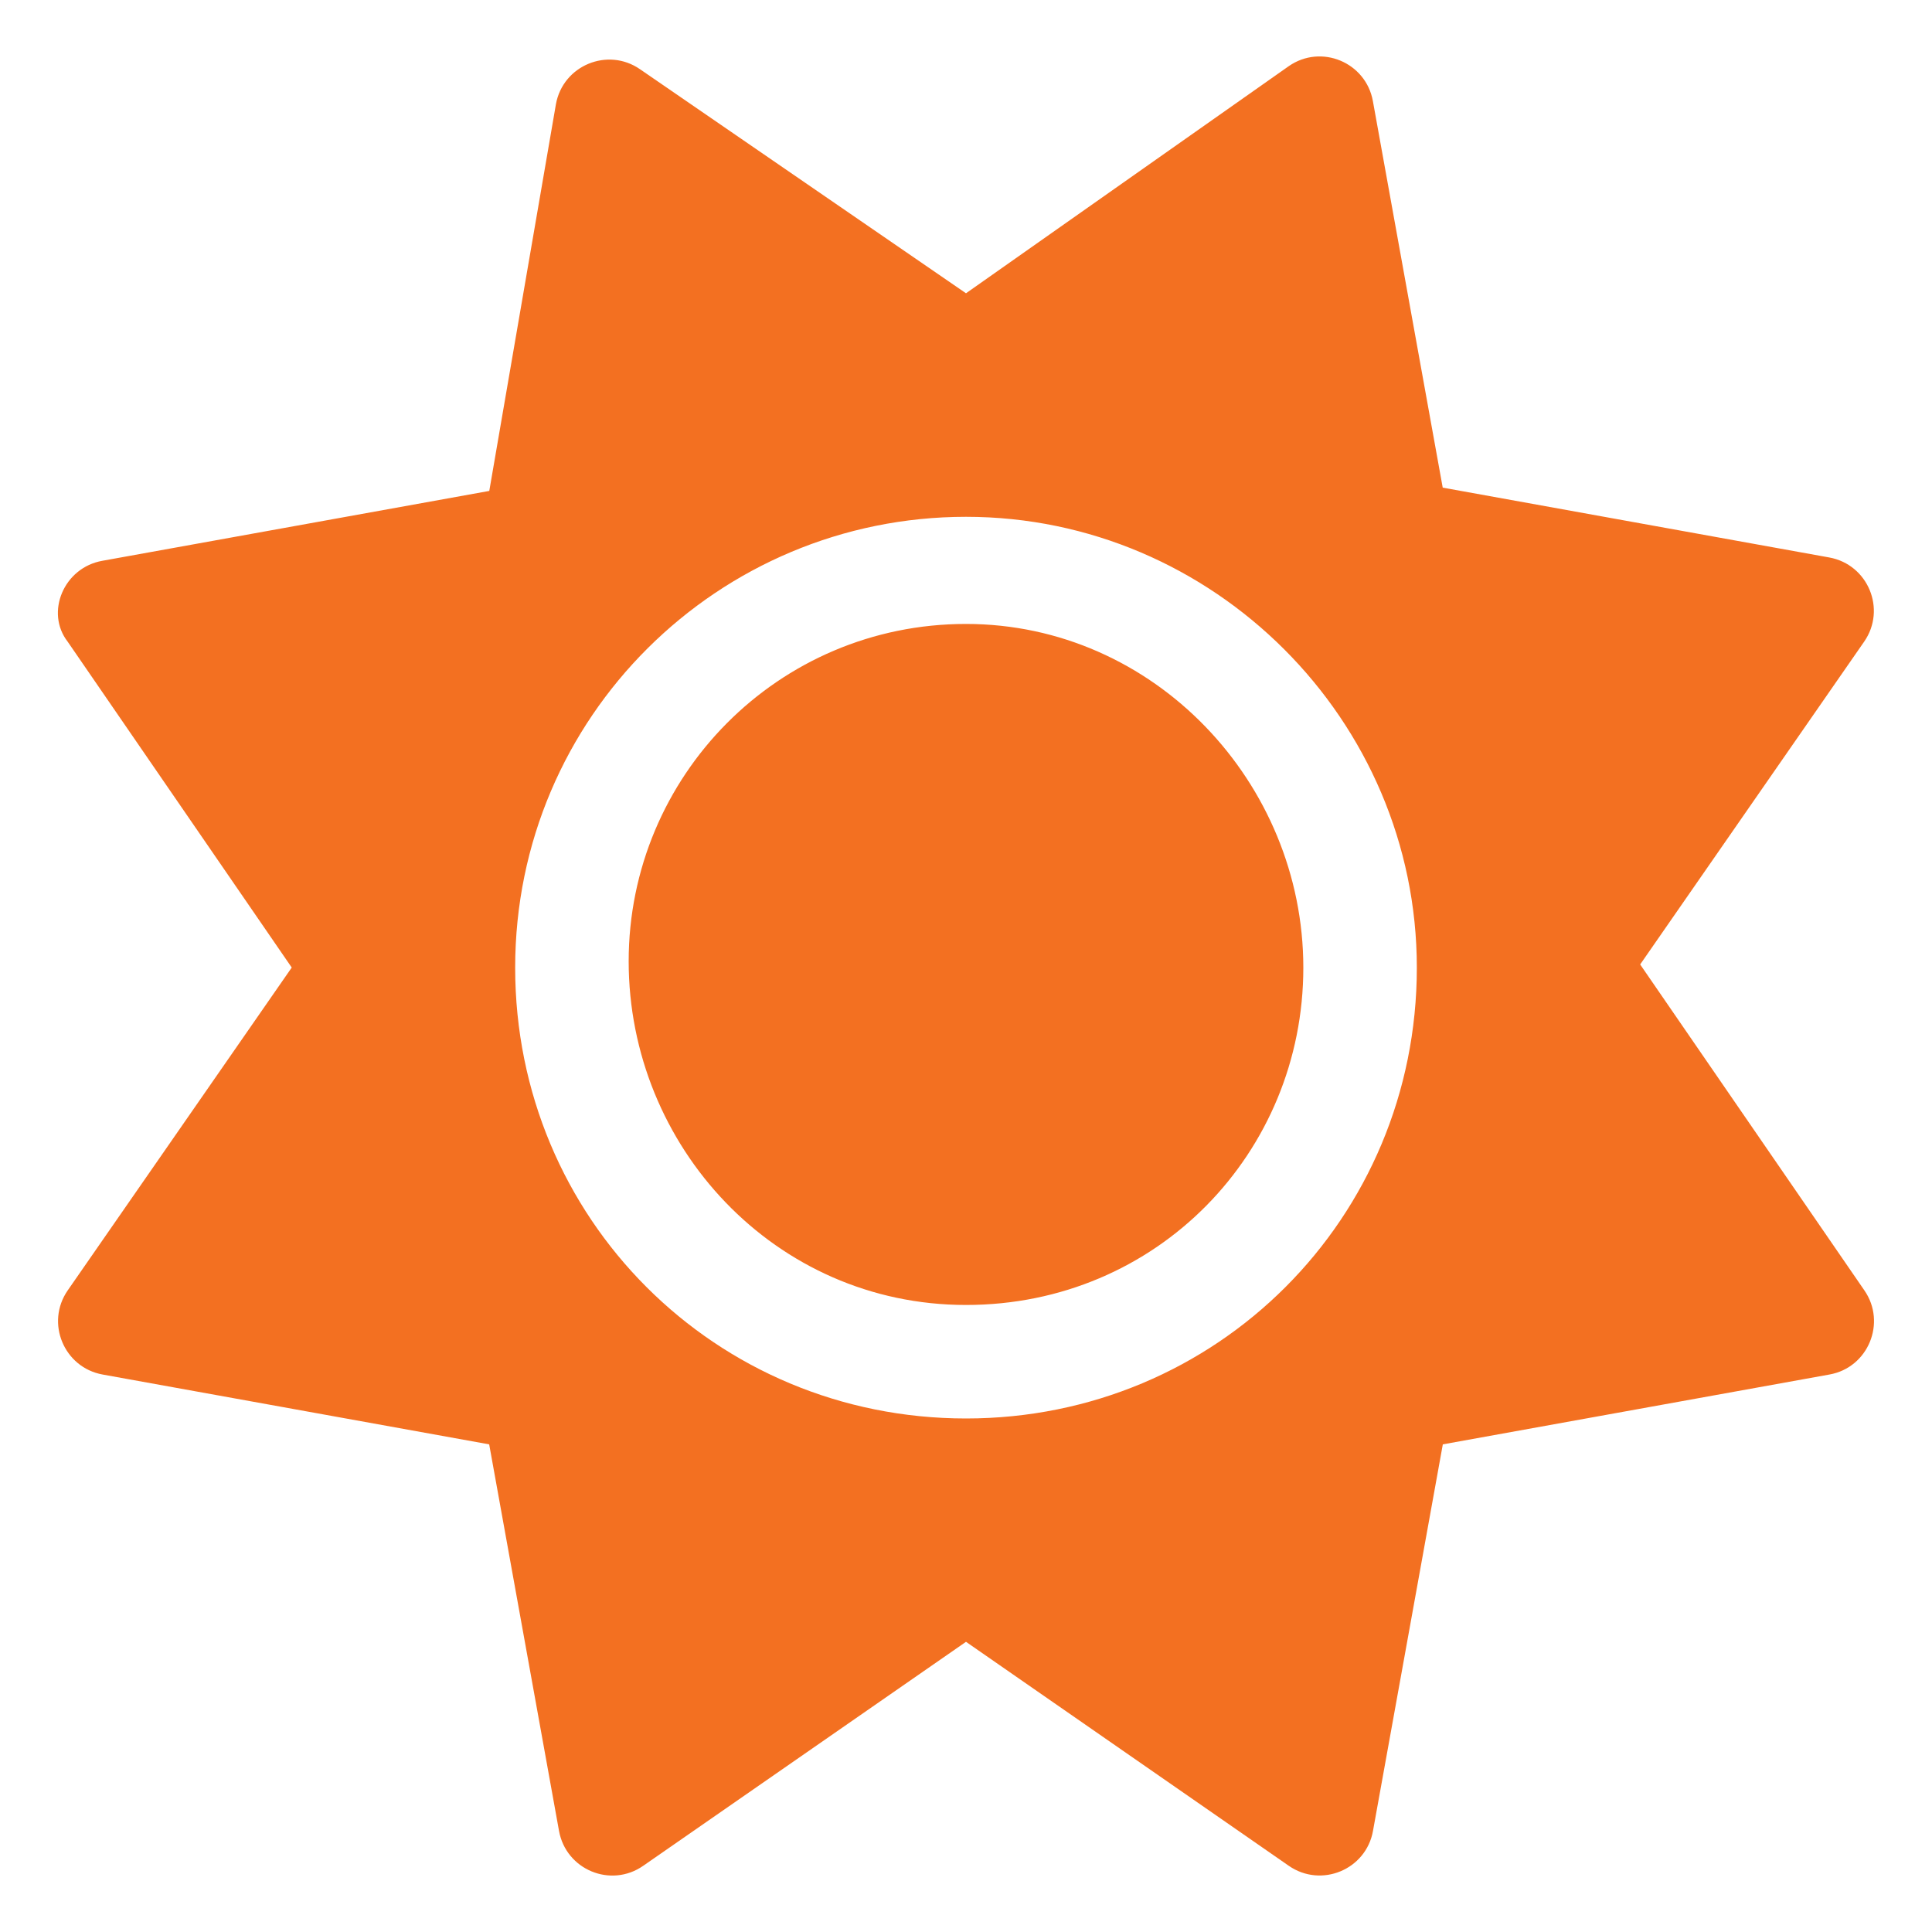
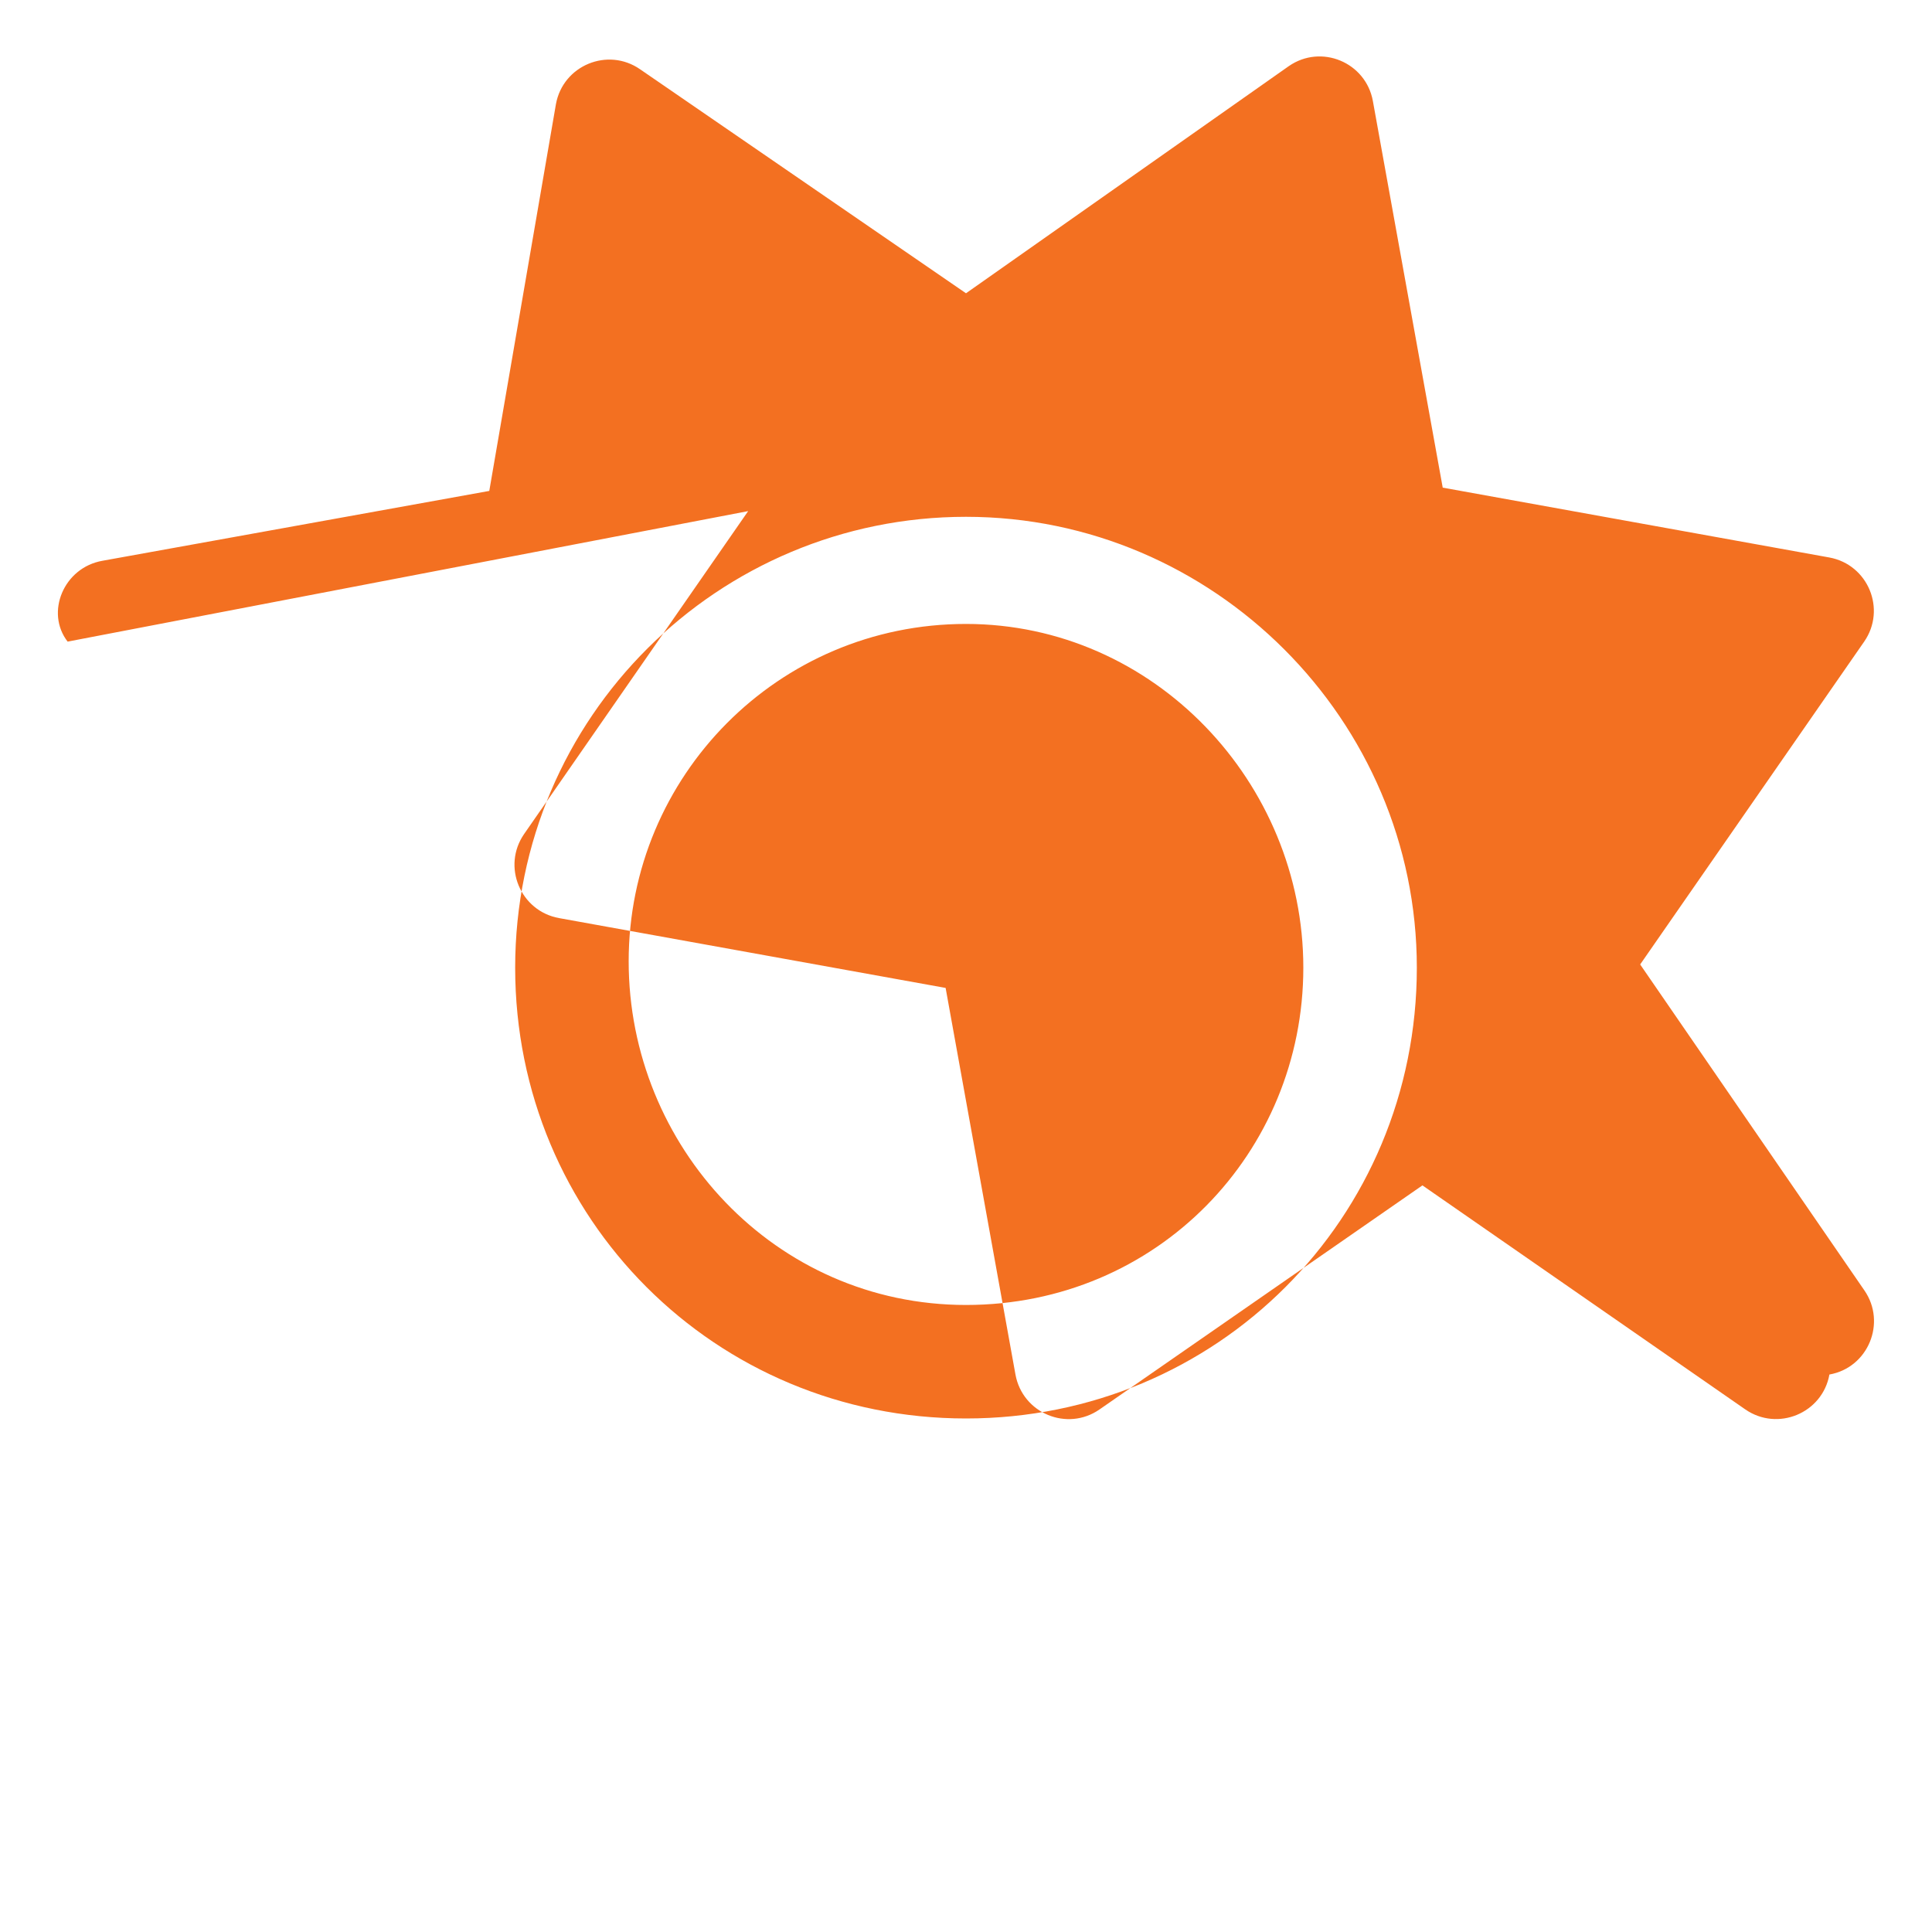
<svg xmlns="http://www.w3.org/2000/svg" id="uuid-e191f807-bf86-4cdc-bff7-31694de8b68e" viewBox="0 0 200 200">
  <defs>
    <style>.uuid-fb15dd1c-2507-4f58-8103-c7912ec873d7{fill:#f37021;}</style>
  </defs>
-   <path class="uuid-fb15dd1c-2507-4f58-8103-c7912ec873d7" d="M189.38,142.29l-40.02,7.23-7.23,40.02c-.72,4.01-5.36,5.93-8.71,3.61l-33.42-23.19-33.42,23.19c-3.35,2.33-7.98,.41-8.71-3.61l-7.23-40.02-40.02-7.23c-4.01-.73-5.93-5.36-3.61-8.71l23.19-33.42L7,66.42c-2.33-3.01-.41-7.67,3.61-8.37l40.04-7.23,6.9-40.04c.73-4.01,5.36-5.93,8.71-3.61l33.74,23.19L133.41,6.85c3.35-2.33,7.98-.41,8.71,3.61l7.23,40.02,40.02,7.23c4.01,.73,5.93,5.36,3.61,8.71l-23.19,33.42,23.21,33.74c2.31,3.34,.4,8-3.62,8.71Zm-42.71-42.12c0-25.63-21.04-46.67-46.67-46.67s-46.67,20.71-46.67,46.67,20.71,46.67,46.67,46.67,46.67-20.71,46.67-46.67Zm-11.75,0c0,19.14-15.13,34.92-34.92,34.92s-34.92-16.44-34.92-35.58,15.45-34.92,34.92-34.92,34.92,16.44,34.92,35.58Z" />
+   <path class="uuid-fb15dd1c-2507-4f58-8103-c7912ec873d7" d="M189.38,142.29c-.72,4.01-5.36,5.93-8.71,3.61l-33.42-23.19-33.42,23.19c-3.35,2.33-7.98,.41-8.71-3.61l-7.23-40.02-40.02-7.23c-4.01-.73-5.93-5.36-3.61-8.71l23.19-33.42L7,66.42c-2.33-3.01-.41-7.67,3.61-8.37l40.04-7.23,6.9-40.04c.73-4.01,5.36-5.93,8.71-3.61l33.74,23.19L133.41,6.85c3.35-2.33,7.98-.41,8.71,3.61l7.23,40.02,40.02,7.23c4.01,.73,5.93,5.36,3.61,8.71l-23.19,33.42,23.21,33.74c2.31,3.34,.4,8-3.62,8.71Zm-42.71-42.12c0-25.63-21.04-46.67-46.67-46.67s-46.67,20.71-46.67,46.67,20.71,46.67,46.67,46.67,46.67-20.71,46.67-46.67Zm-11.75,0c0,19.14-15.13,34.92-34.92,34.92s-34.92-16.44-34.92-35.58,15.45-34.92,34.92-34.92,34.92,16.44,34.92,35.58Z" />
</svg>